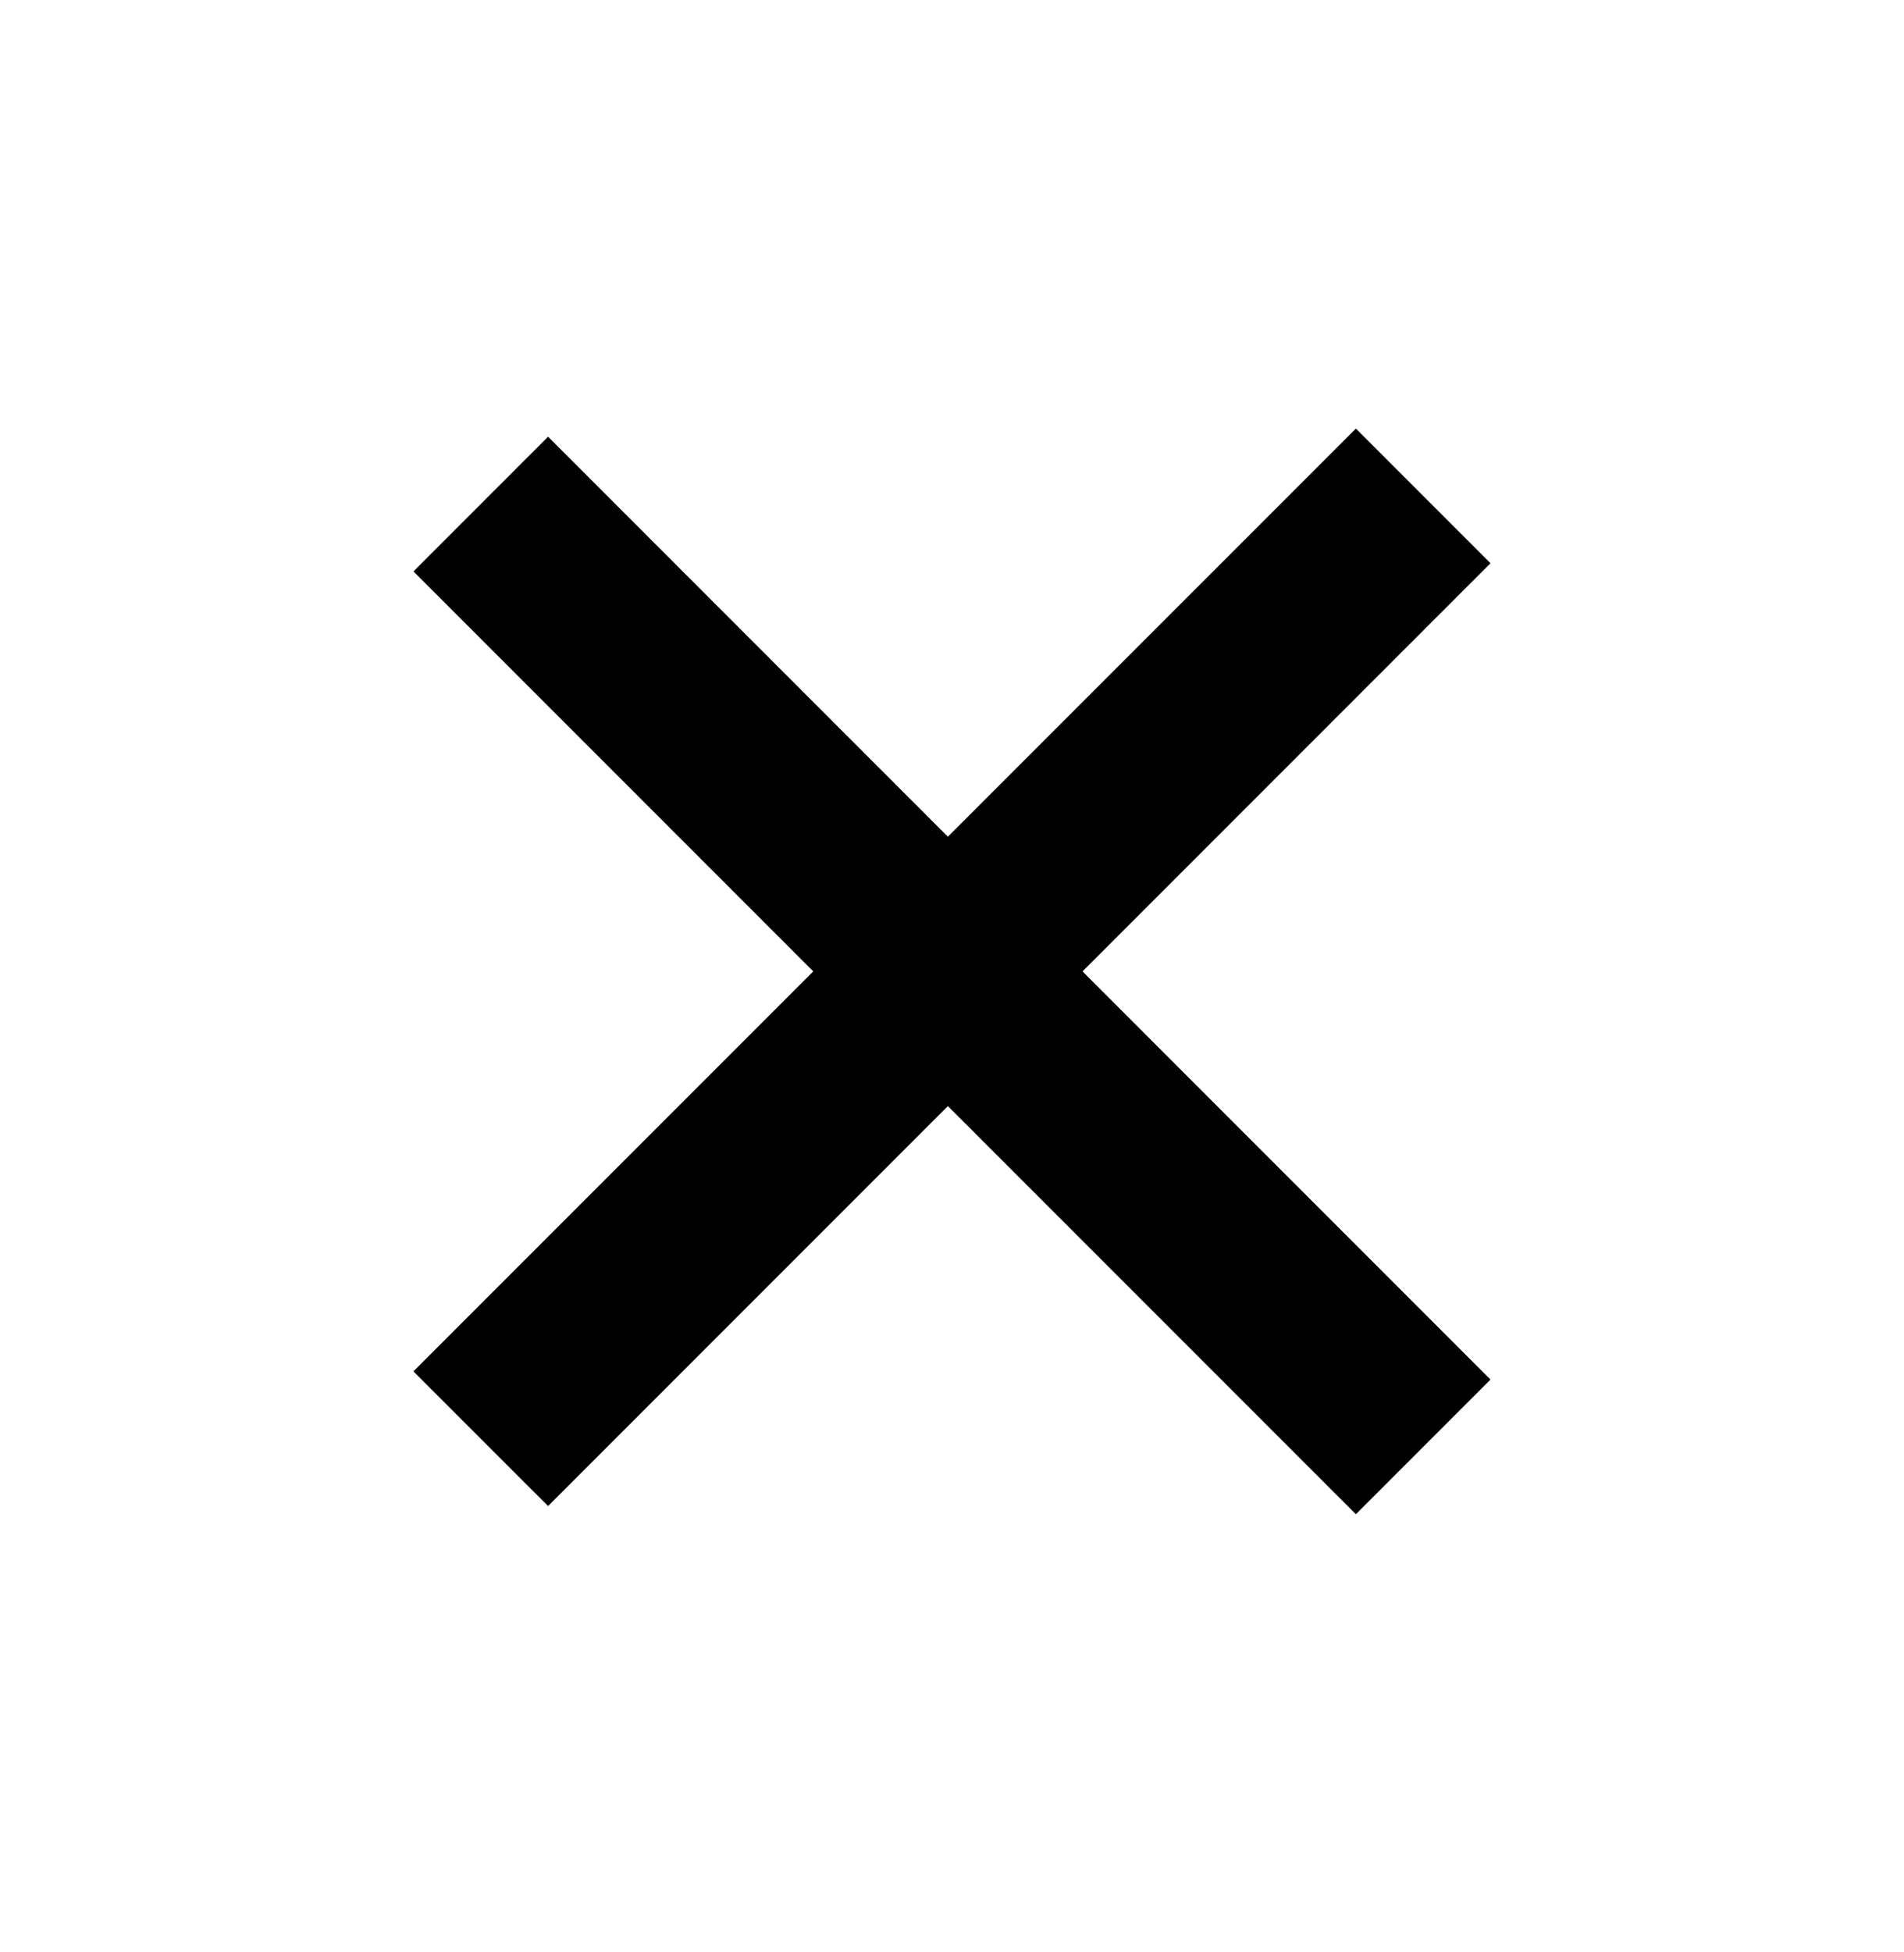
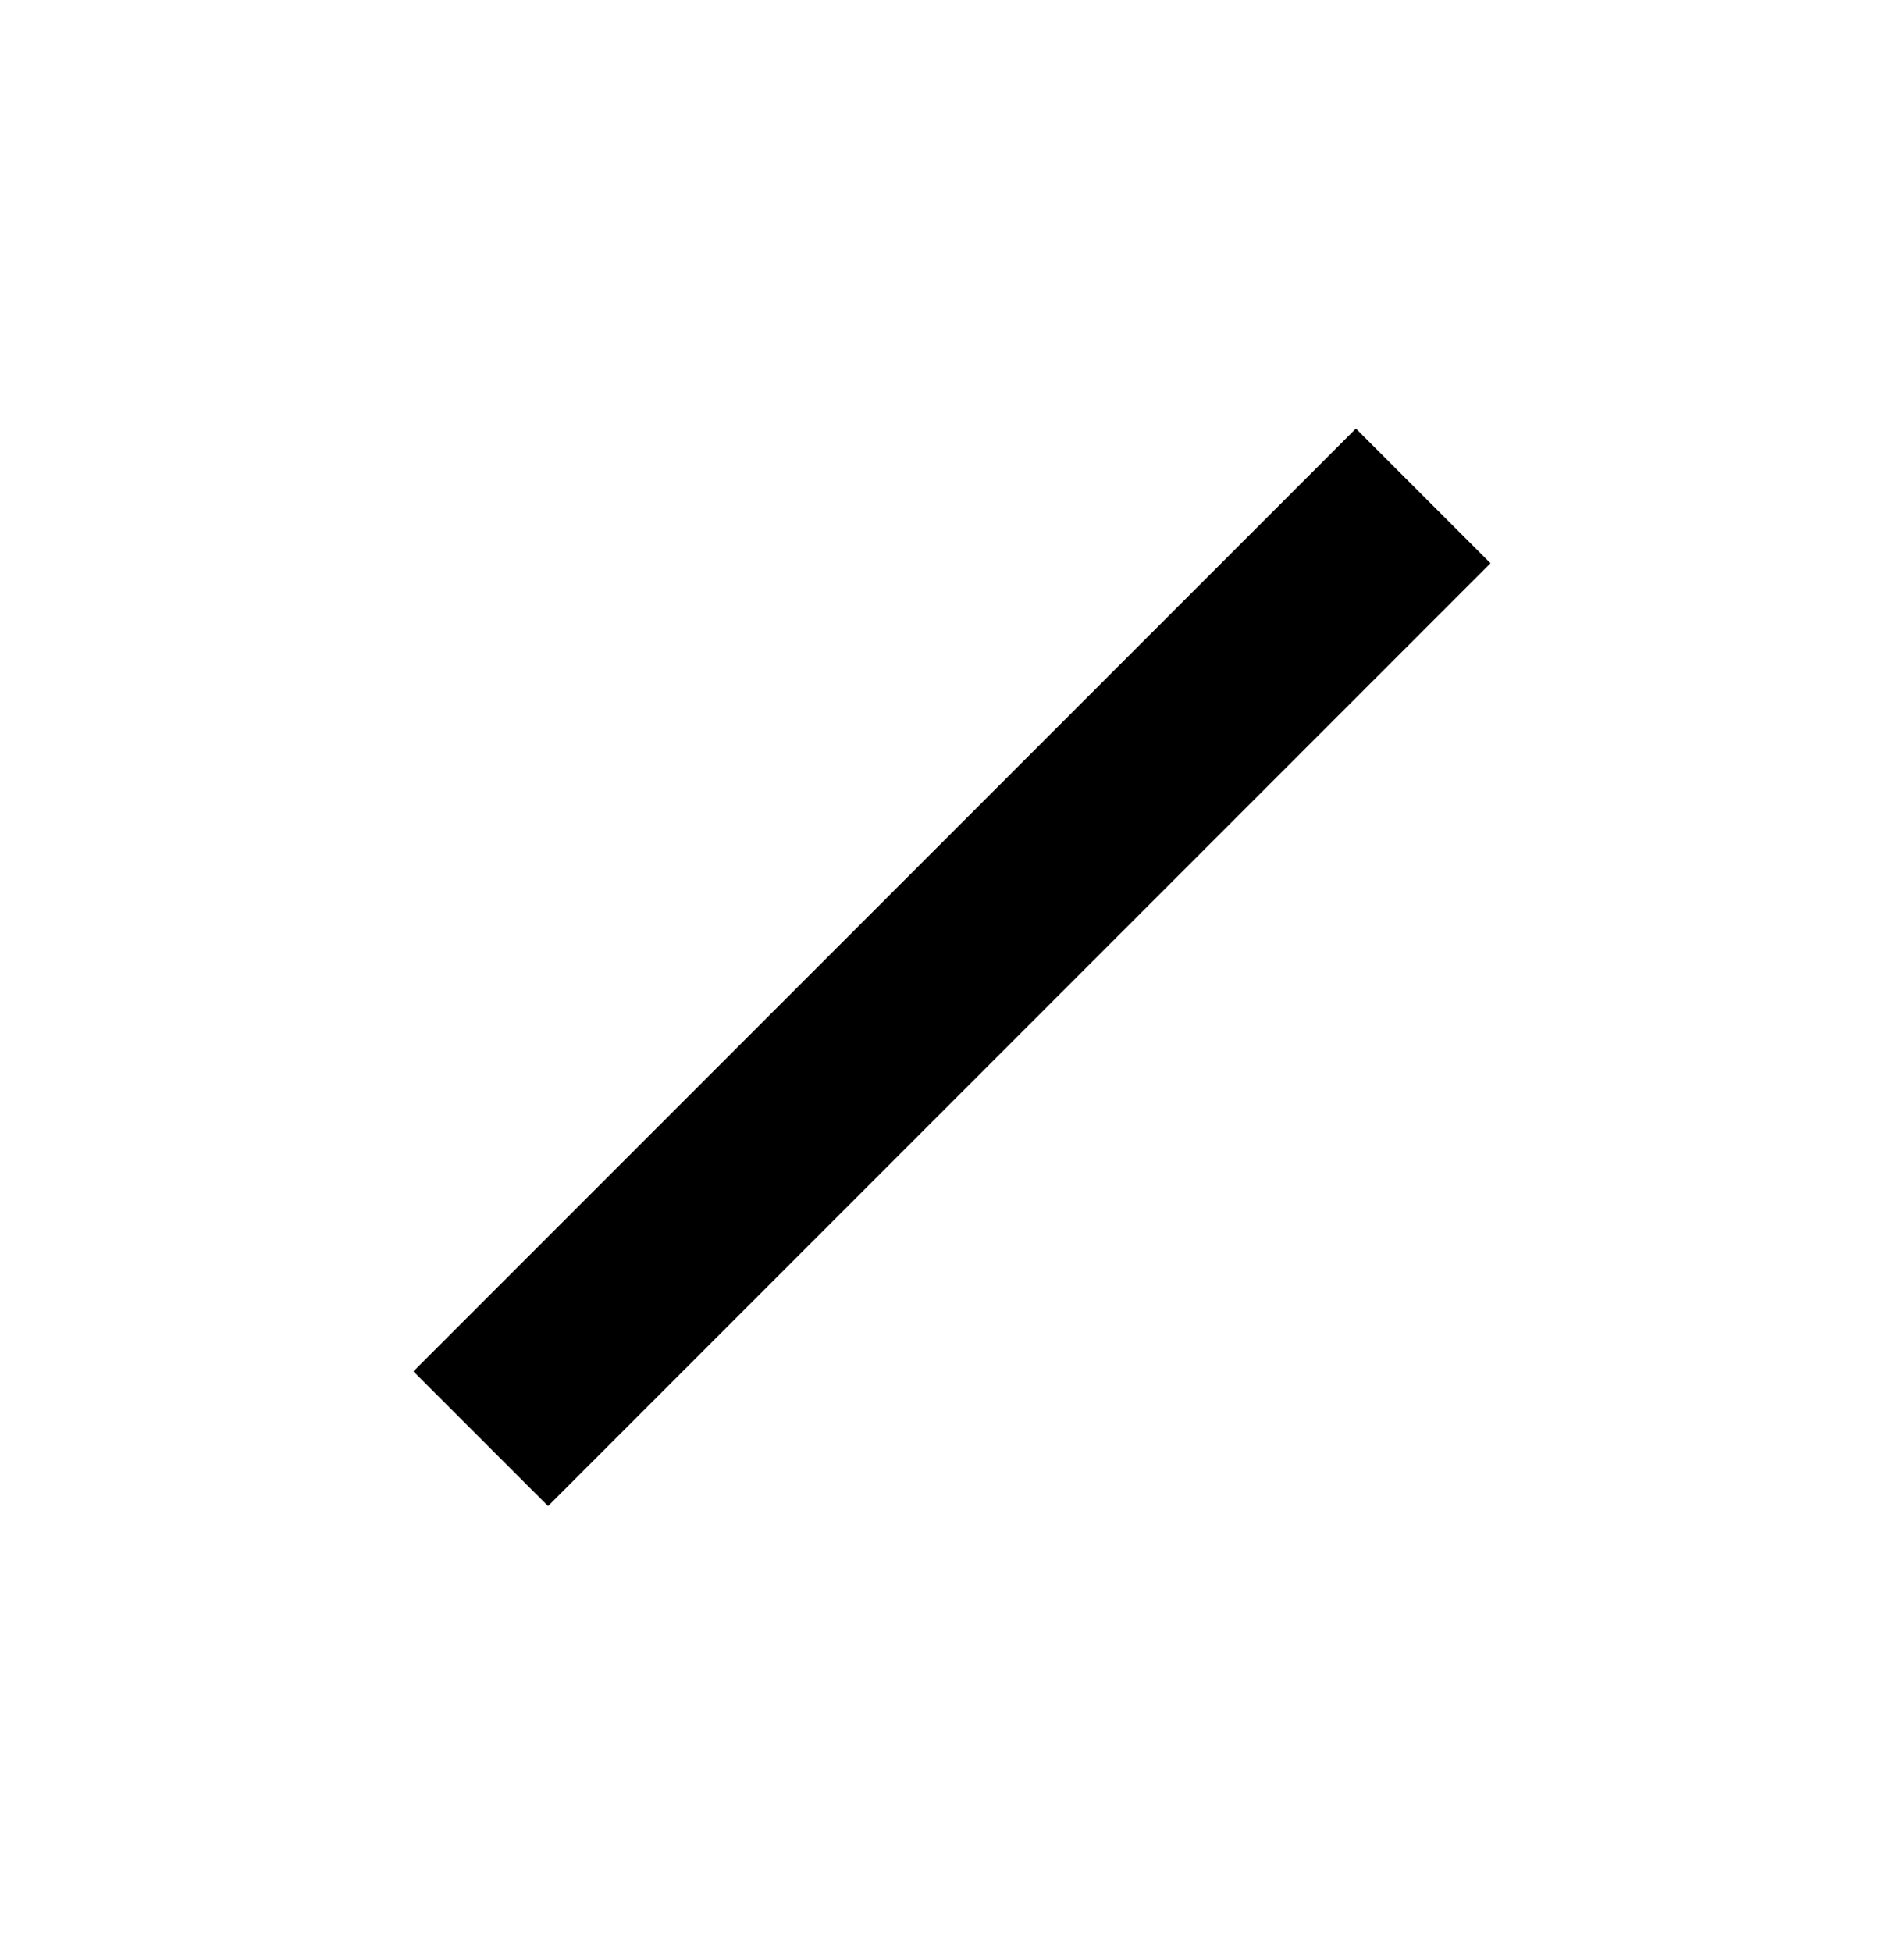
<svg xmlns="http://www.w3.org/2000/svg" width="40" height="41" fill="none" viewBox="0 0 40 41">
-   <path fill="#000" d="m8.686 12 19.799 19.799 2.828-2.828-19.799-19.8z" />
  <path fill="#000" d="m28.485 9-19.8 19.799 2.829 2.828 19.799-19.799z" />
</svg>